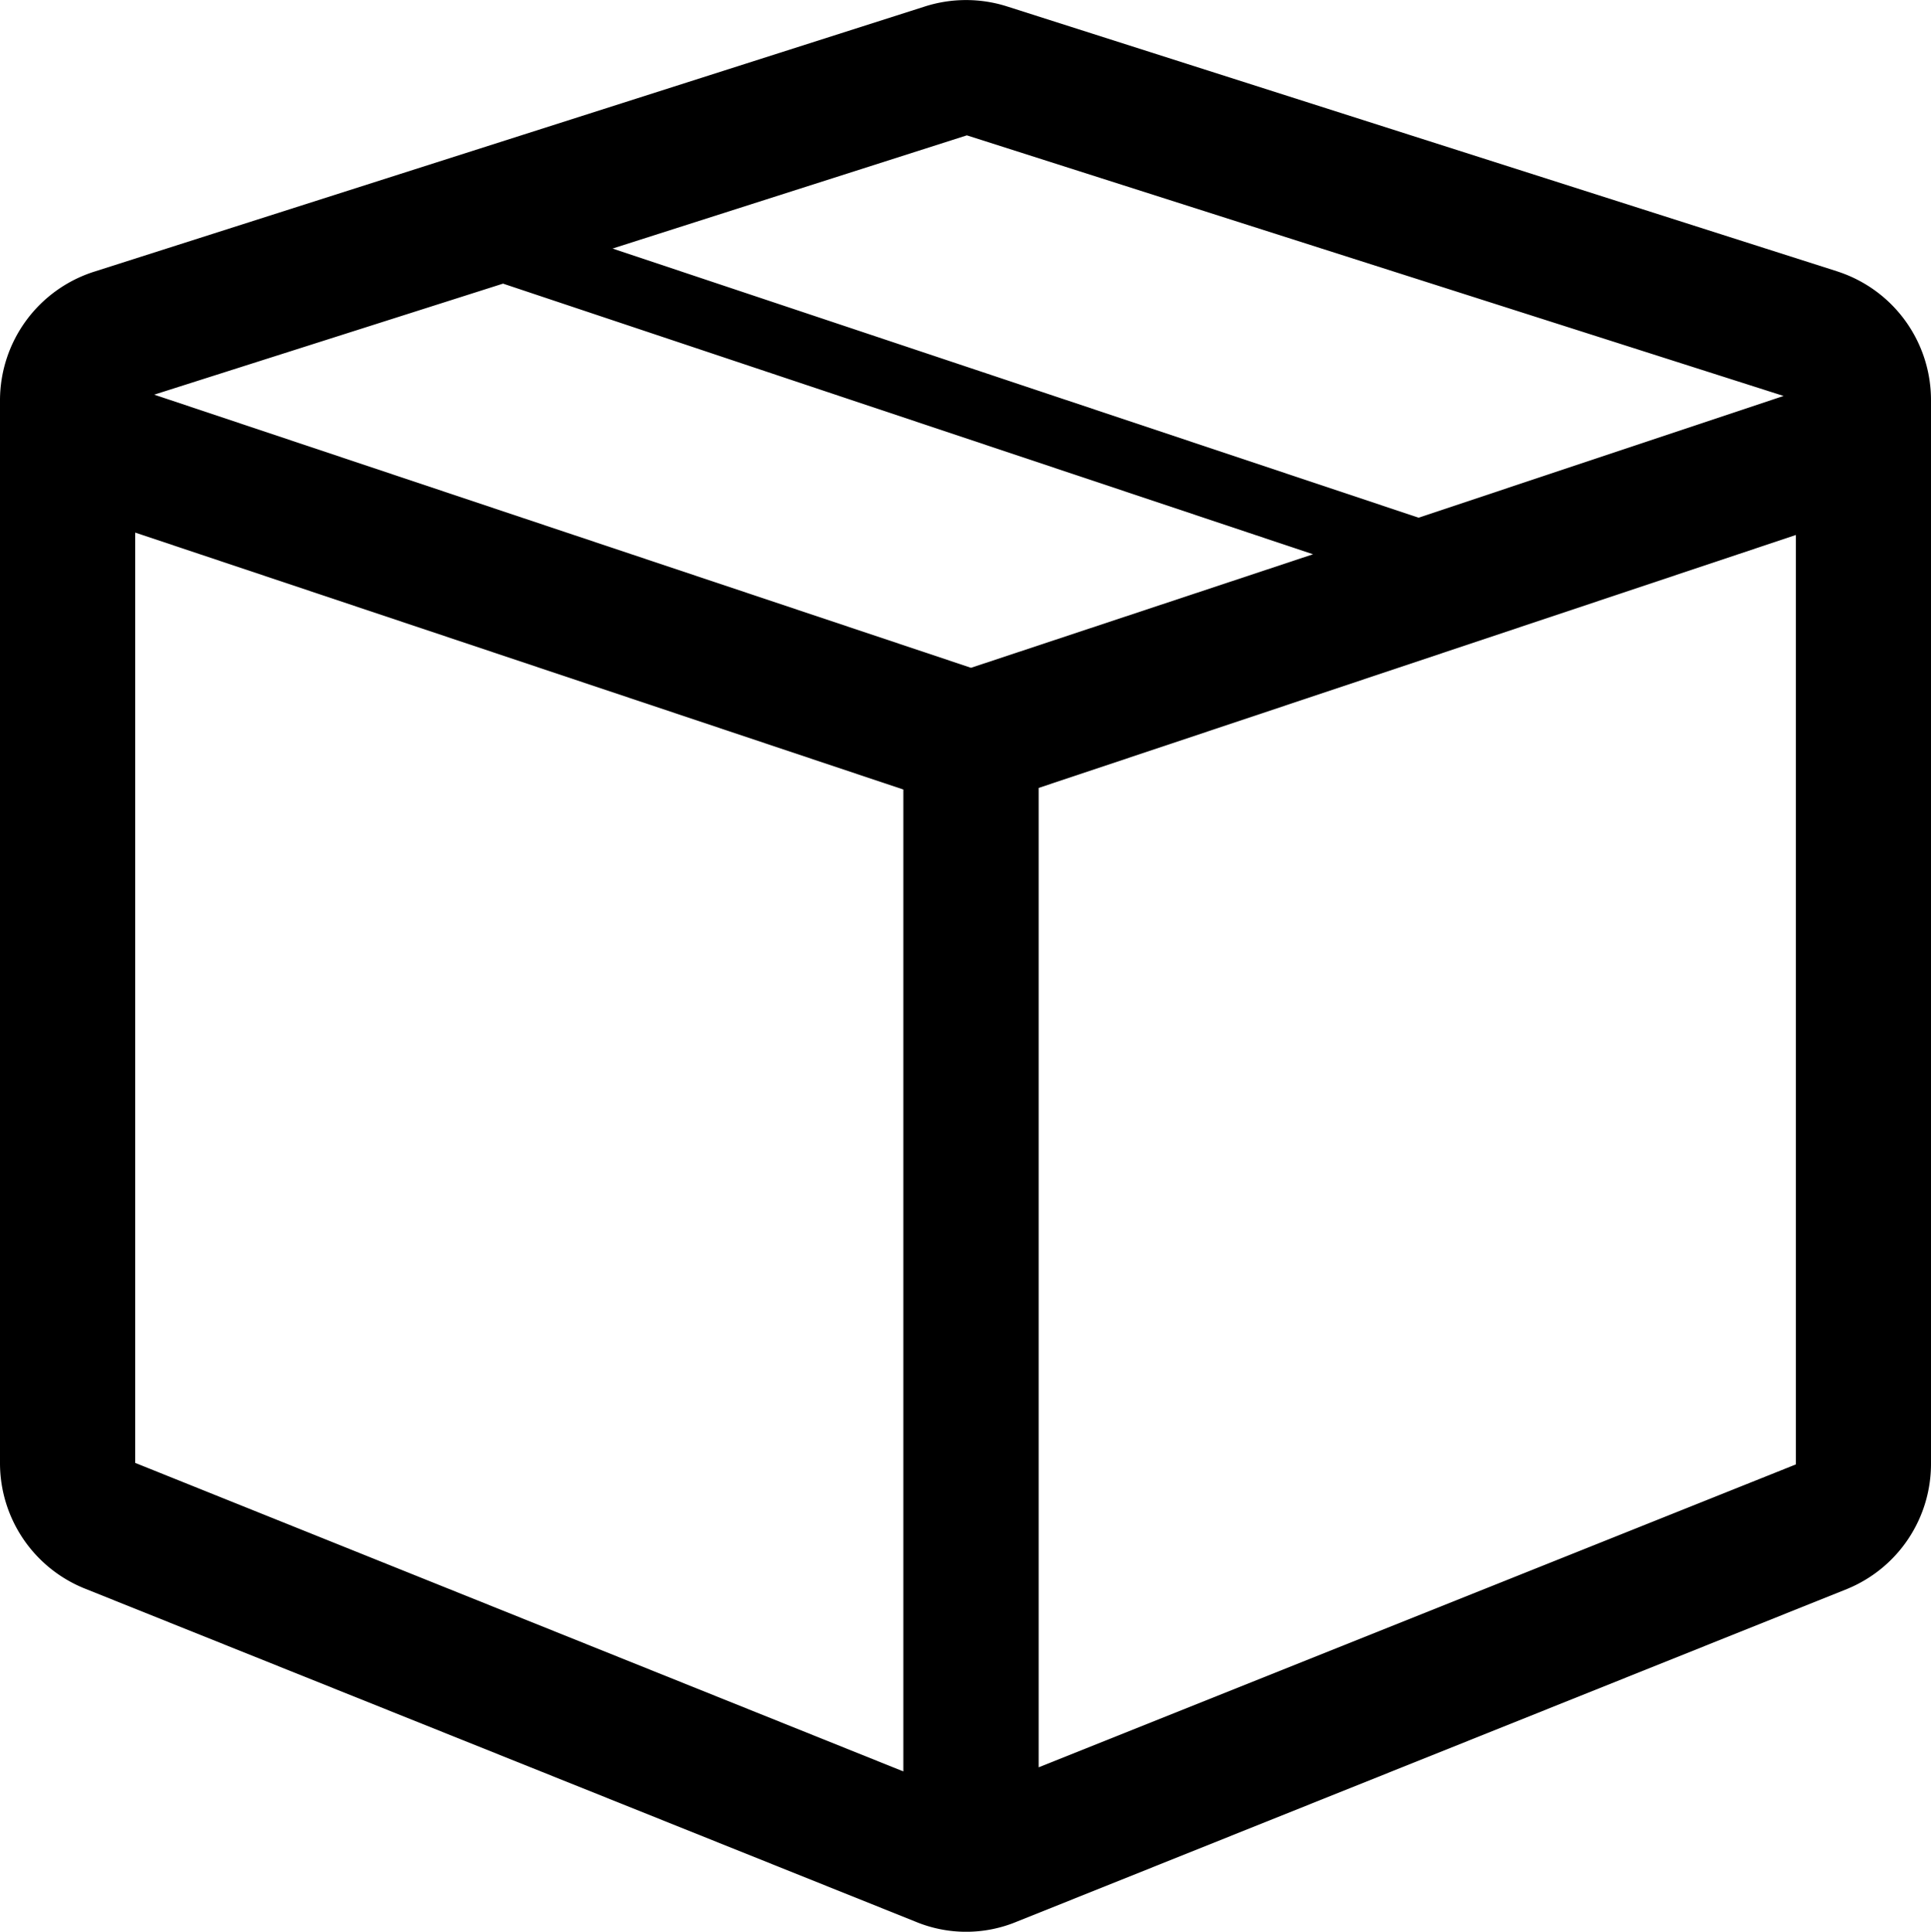
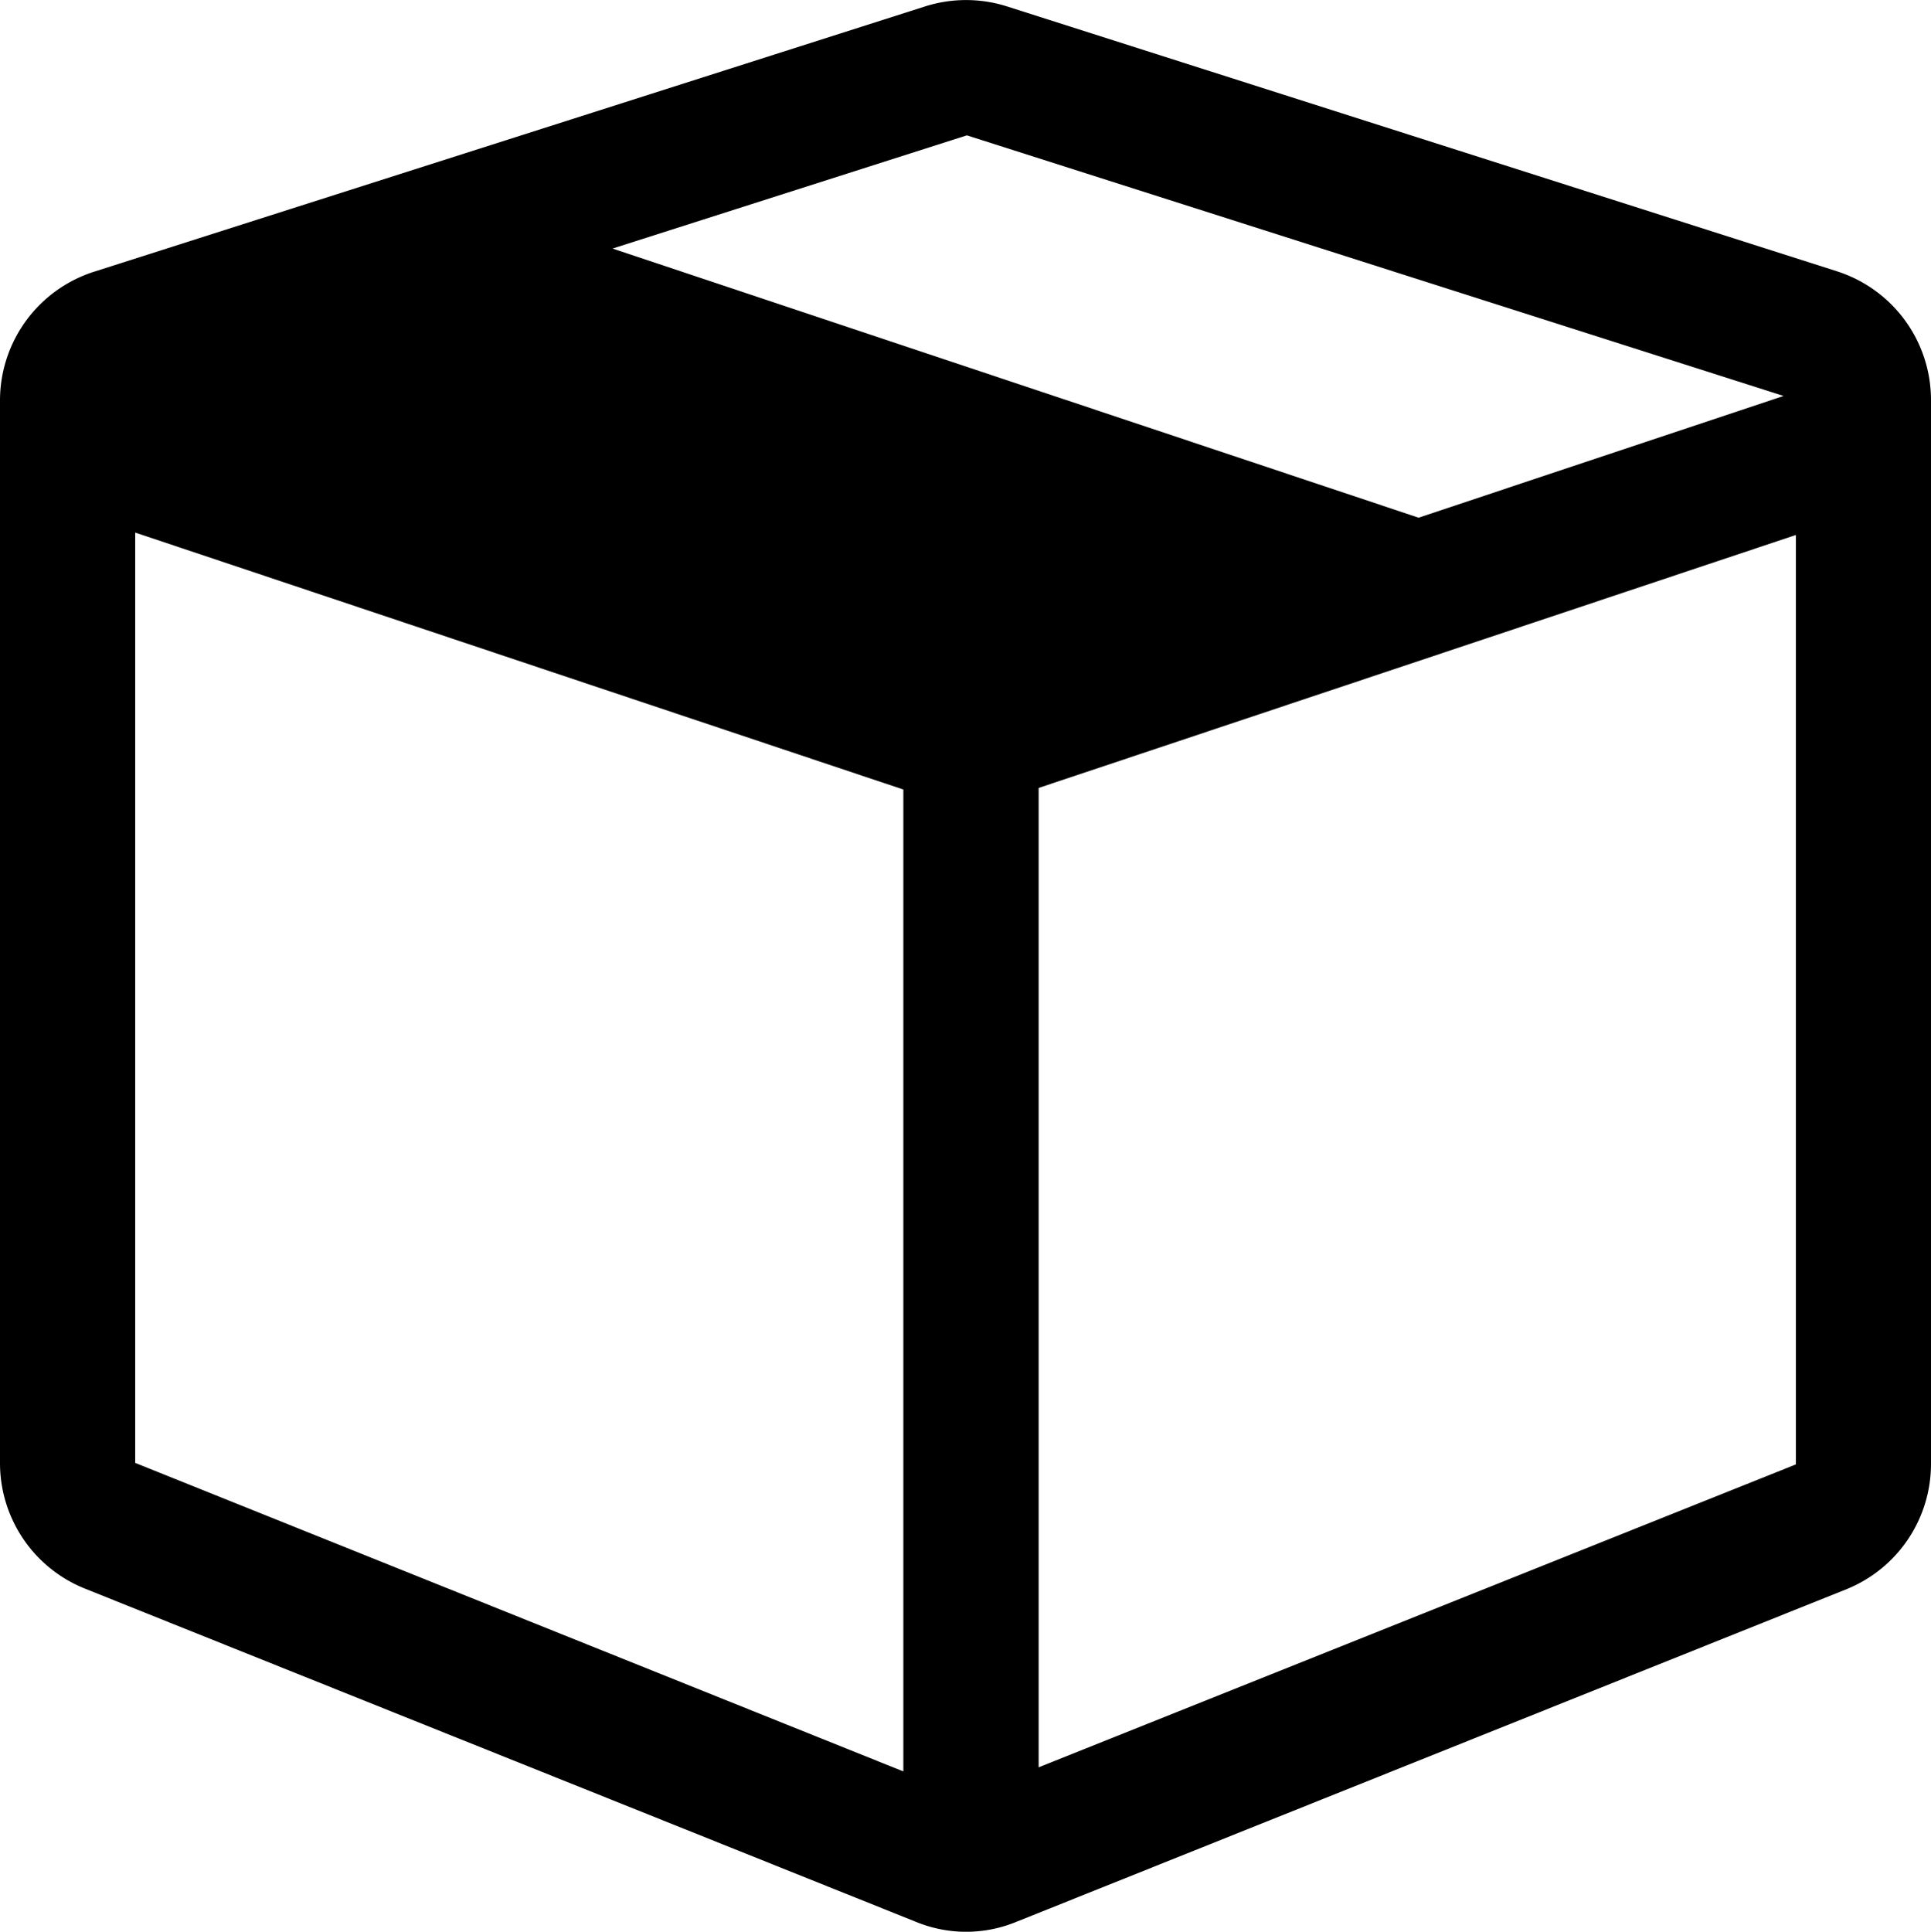
<svg xmlns="http://www.w3.org/2000/svg" width="19.324" height="19.329" viewBox="0 0 19.324 19.329">
-   <path id="hoi_martijn" data-name="hoi martijn" d="M19.211,4.079,10.9,1.427a1.353,1.353,0,0,0-.825,0L1.767,4.079A1.353,1.353,0,0,0,.82,5.365V16a1.353,1.353,0,0,0,.853,1.259L9.981,20.59a1.319,1.319,0,0,0,1.015,0l8.309-3.329A1.353,1.353,0,0,0,20.144,16V5.365a1.353,1.353,0,0,0-.934-1.286ZM10.482,2.712l8.187,2.612L15.016,6.542,6.95,3.849l3.559-1.137ZM9.86,19.087,2.173,16V6.691L9.86,9.262Zm.677-11.043L2.363,5.311,5.854,4.2,13.96,6.908Zm8.255,7.971-7.578,3.031v-9.8l7.578-2.531Z" transform="translate(-0.82 -1.362)" />
+   <path id="hoi_martijn" data-name="hoi martijn" d="M19.211,4.079,10.9,1.427a1.353,1.353,0,0,0-.825,0L1.767,4.079A1.353,1.353,0,0,0,.82,5.365V16a1.353,1.353,0,0,0,.853,1.259L9.981,20.59a1.319,1.319,0,0,0,1.015,0l8.309-3.329A1.353,1.353,0,0,0,20.144,16V5.365a1.353,1.353,0,0,0-.934-1.286ZM10.482,2.712l8.187,2.612L15.016,6.542,6.95,3.849l3.559-1.137ZM9.86,19.087,2.173,16V6.691L9.86,9.262Zm.677-11.043Zm8.255,7.971-7.578,3.031v-9.8l7.578-2.531Z" transform="translate(-0.82 -1.362)" />
</svg>